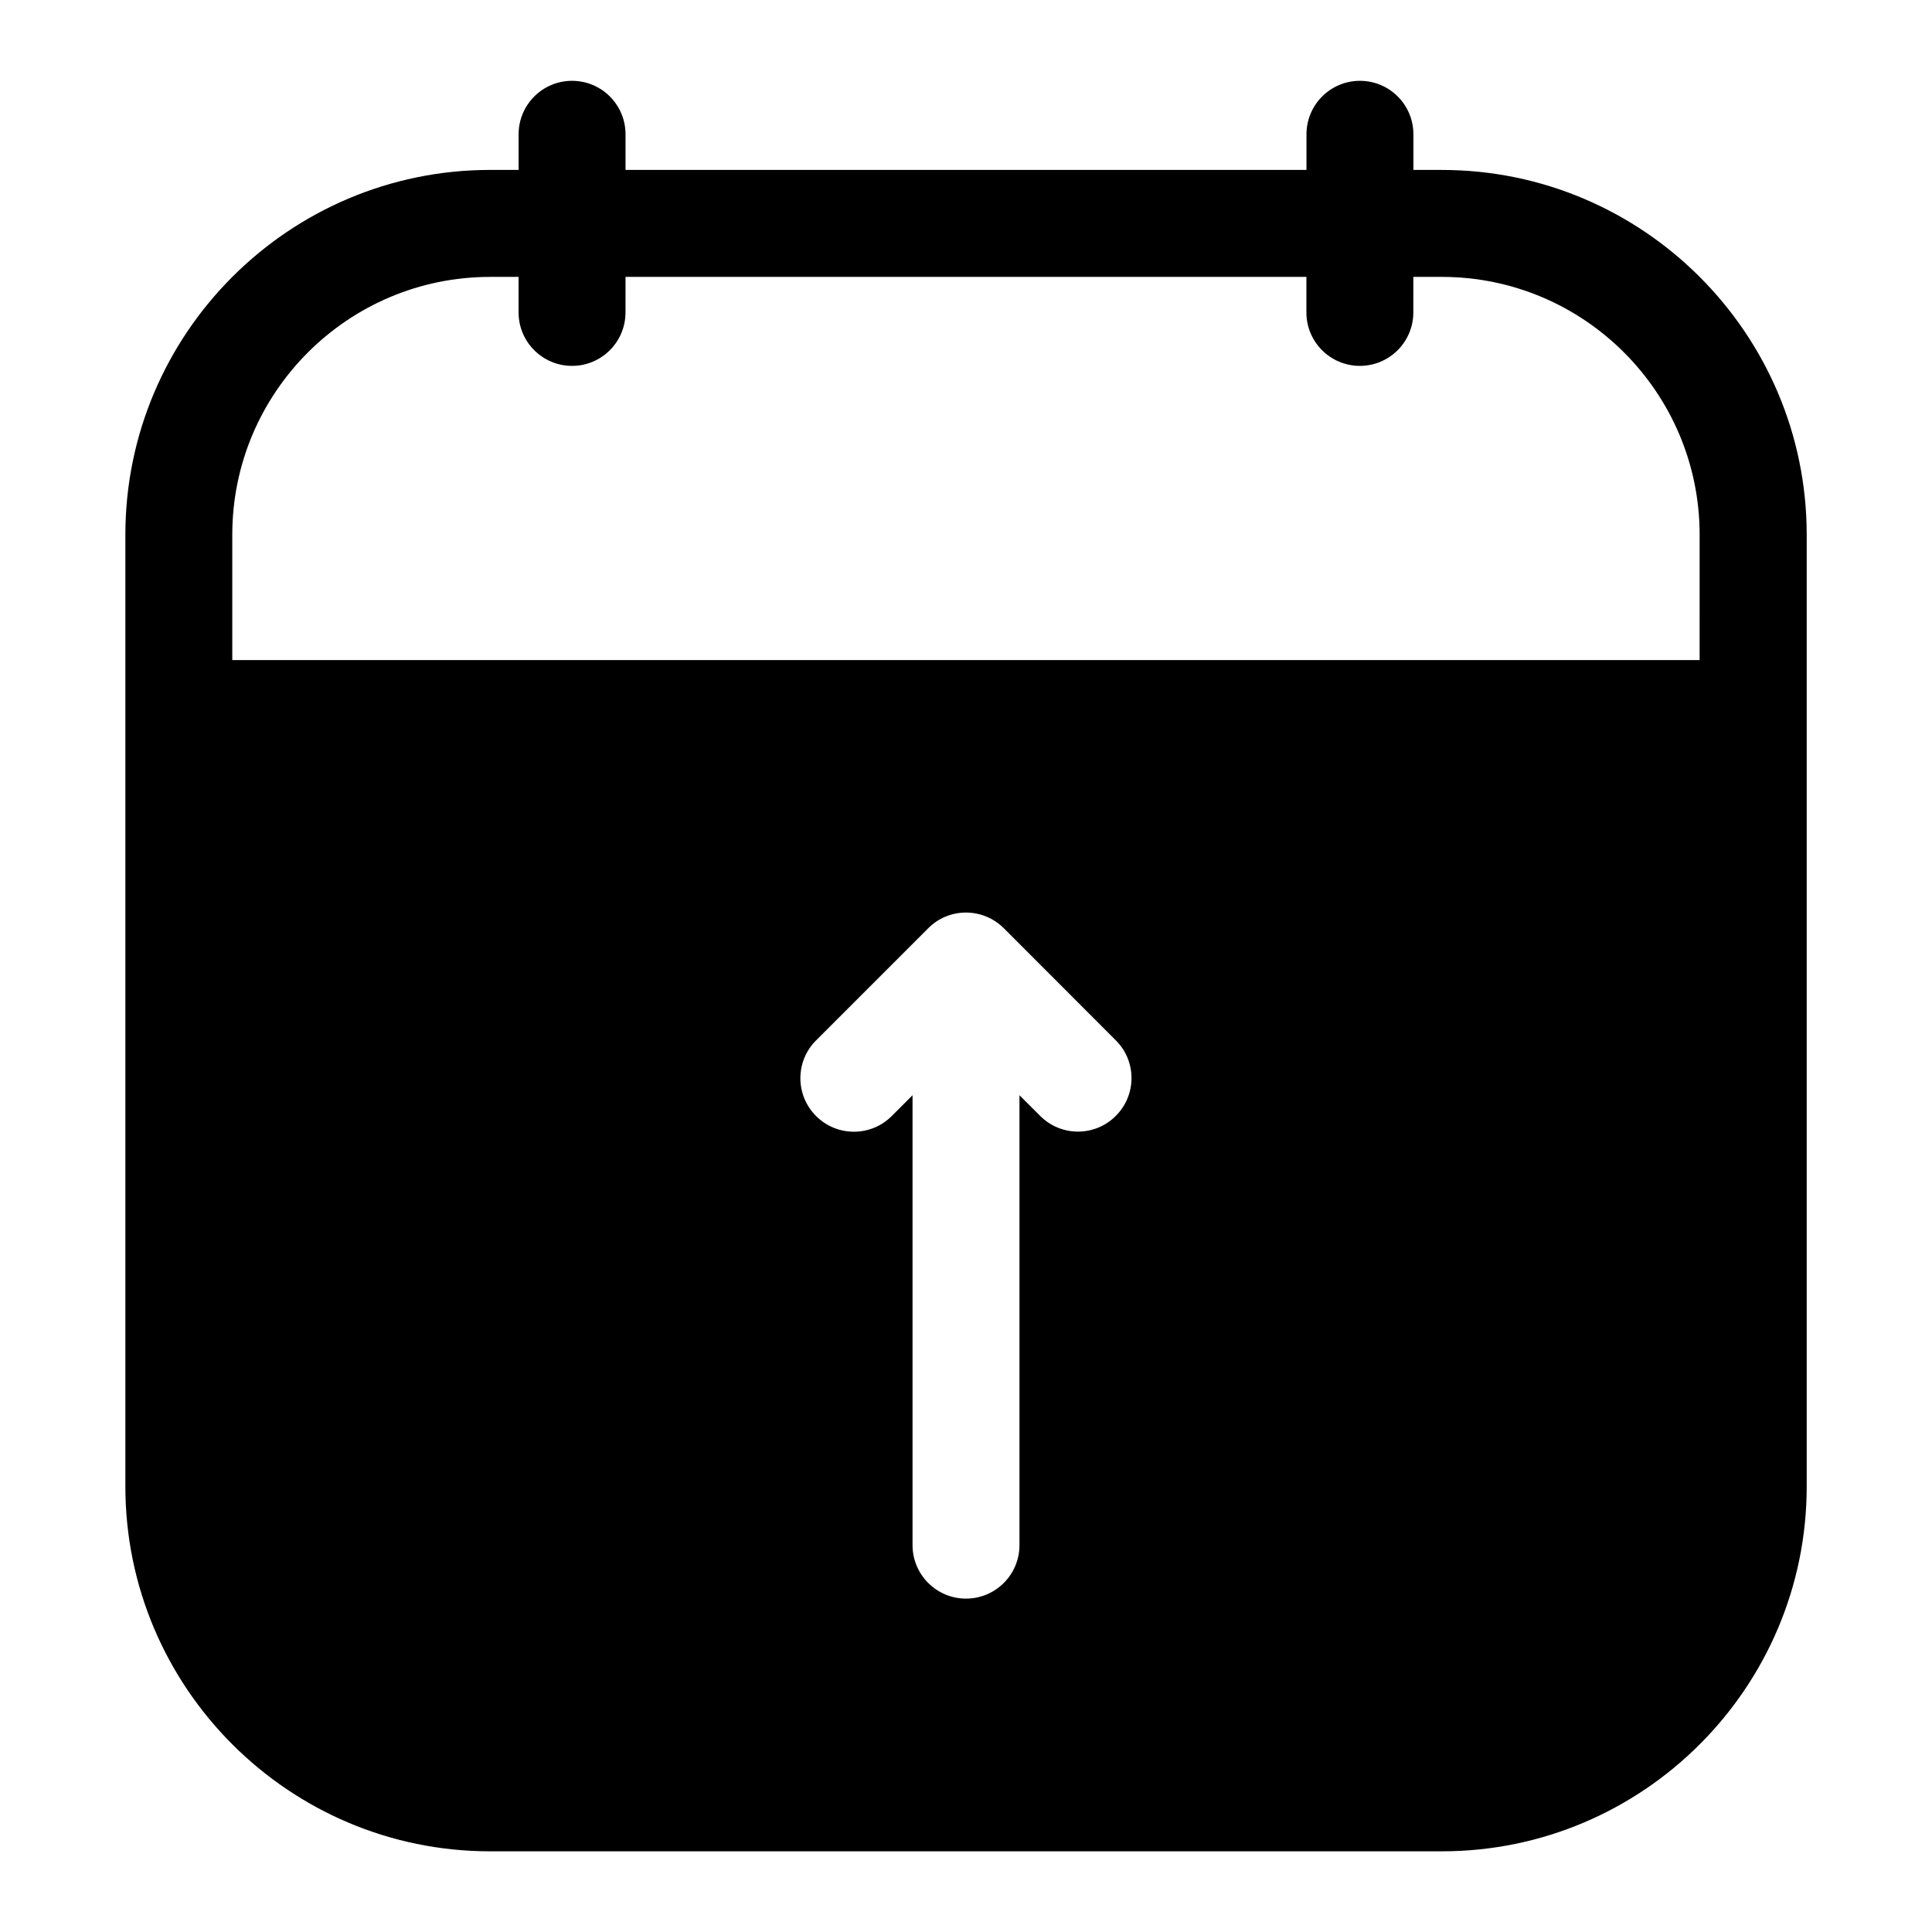
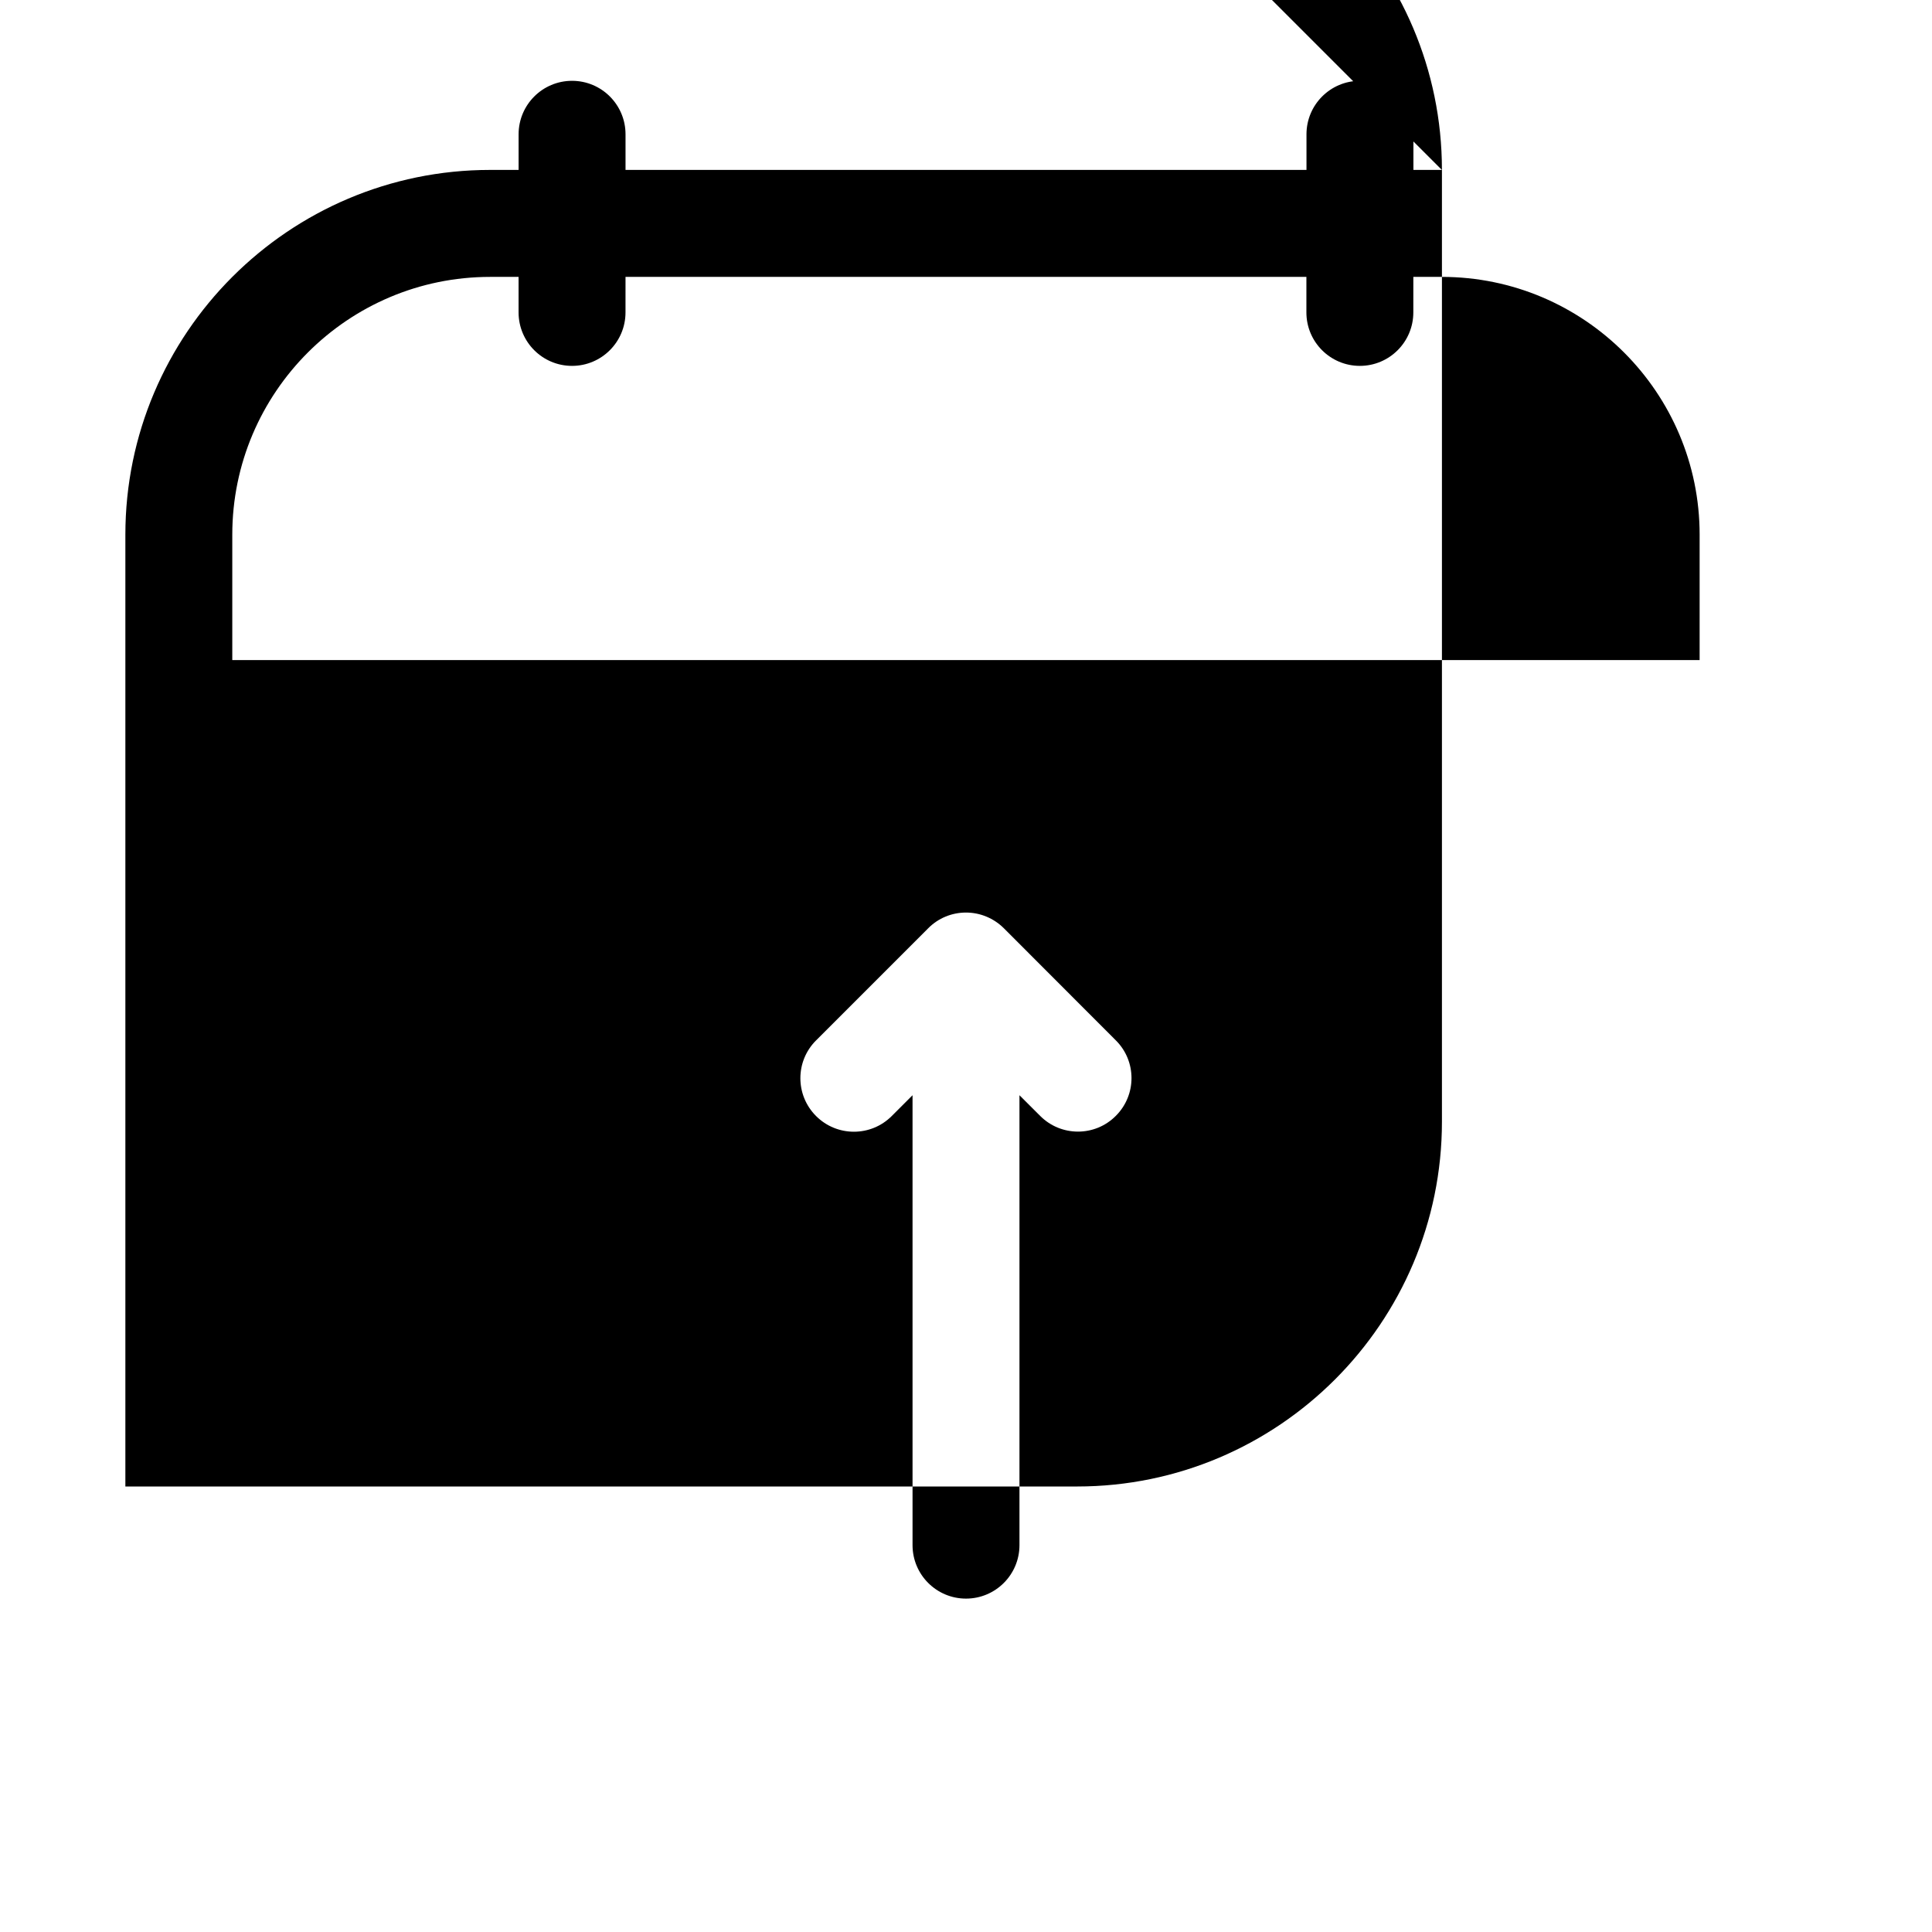
<svg xmlns="http://www.w3.org/2000/svg" fill="#000000" width="800px" height="800px" version="1.1" viewBox="144 144 512 512">
-   <path d="m526.11 189.03h-7.543v-9.445c0-7.824-6.344-14.168-14.168-14.168-7.824 0-14.168 6.344-14.168 14.168v9.445h-180.46v-9.445c0-7.824-6.344-14.168-14.168-14.168-7.824 0-14.168 6.344-14.168 14.168v9.445h-7.543c-53.309 0-96.668 43.375-96.668 96.684v252.22c0 53.309 43.359 96.684 96.668 96.684h252.22c53.309 0 96.684-43.375 96.684-96.684v-252.23c-0.016-53.309-43.391-96.668-96.684-96.668zm-86.422 250.7c-5.512 5.543-14.5 5.543-20.027 0l-5.492-5.481v119.23c0 7.824-6.344 14.168-14.168 14.168s-14.168-6.344-14.168-14.168v-119.23l-5.512 5.512c-2.769 2.769-6.391 4.156-10.027 4.156s-7.258-1.387-10.027-4.156c-5.543-5.543-5.543-14.516 0-20.043l29.711-29.711c2.652-2.691 6.273-4.172 10.023-4.172 3.762 0 7.367 1.512 10.027 4.156l29.691 29.727c5.527 5.508 5.527 14.484-0.031 20.012zm154.73-120.8h-388.86v-33.223c0-37.691 30.652-68.328 68.328-68.328h7.543v9.414c0 7.824 6.344 14.168 14.168 14.168 7.824 0 14.168-6.344 14.168-14.168l0.004-9.414h180.44v9.414c0 7.824 6.344 14.168 14.168 14.168 7.824 0 14.168-6.344 14.168-14.168l0.004-9.414h7.543c37.691 0 68.328 30.637 68.328 68.328z" />
+   <path d="m526.11 189.03h-7.543v-9.445c0-7.824-6.344-14.168-14.168-14.168-7.824 0-14.168 6.344-14.168 14.168v9.445h-180.46v-9.445c0-7.824-6.344-14.168-14.168-14.168-7.824 0-14.168 6.344-14.168 14.168v9.445h-7.543c-53.309 0-96.668 43.375-96.668 96.684v252.22h252.22c53.309 0 96.684-43.375 96.684-96.684v-252.23c-0.016-53.309-43.391-96.668-96.684-96.668zm-86.422 250.7c-5.512 5.543-14.5 5.543-20.027 0l-5.492-5.481v119.23c0 7.824-6.344 14.168-14.168 14.168s-14.168-6.344-14.168-14.168v-119.23l-5.512 5.512c-2.769 2.769-6.391 4.156-10.027 4.156s-7.258-1.387-10.027-4.156c-5.543-5.543-5.543-14.516 0-20.043l29.711-29.711c2.652-2.691 6.273-4.172 10.023-4.172 3.762 0 7.367 1.512 10.027 4.156l29.691 29.727c5.527 5.508 5.527 14.484-0.031 20.012zm154.73-120.8h-388.86v-33.223c0-37.691 30.652-68.328 68.328-68.328h7.543v9.414c0 7.824 6.344 14.168 14.168 14.168 7.824 0 14.168-6.344 14.168-14.168l0.004-9.414h180.44v9.414c0 7.824 6.344 14.168 14.168 14.168 7.824 0 14.168-6.344 14.168-14.168l0.004-9.414h7.543c37.691 0 68.328 30.637 68.328 68.328z" />
</svg>